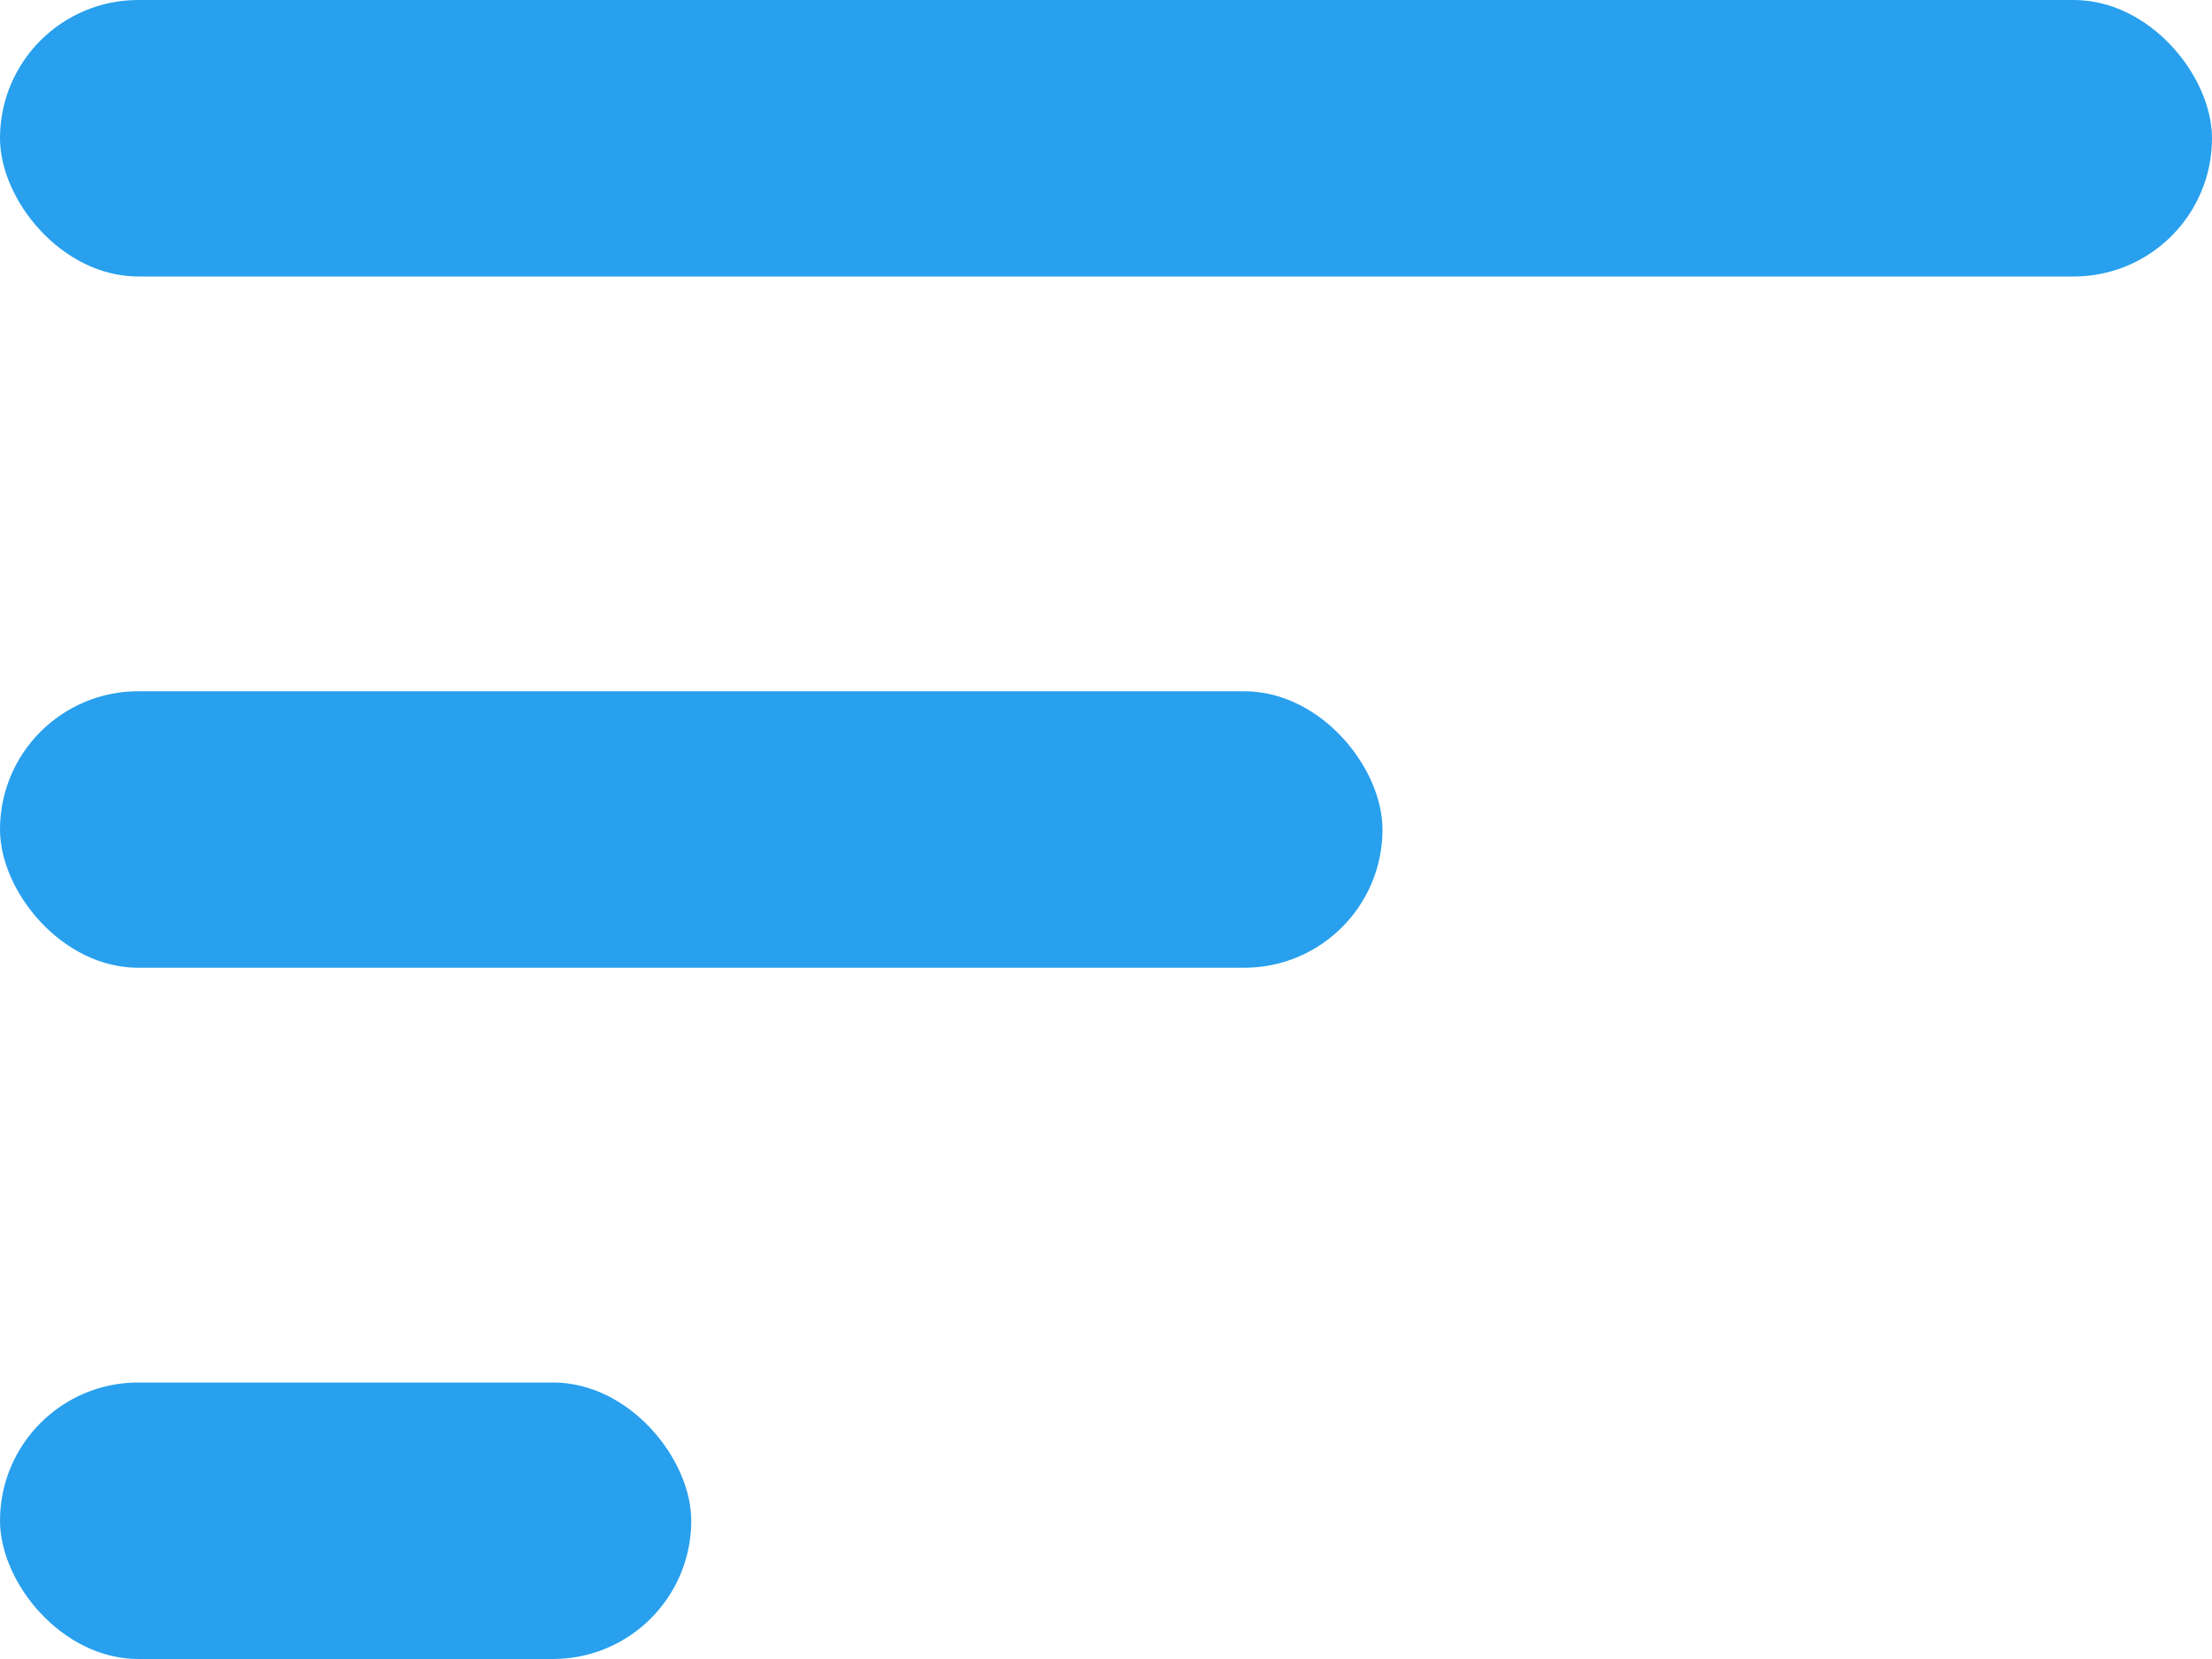
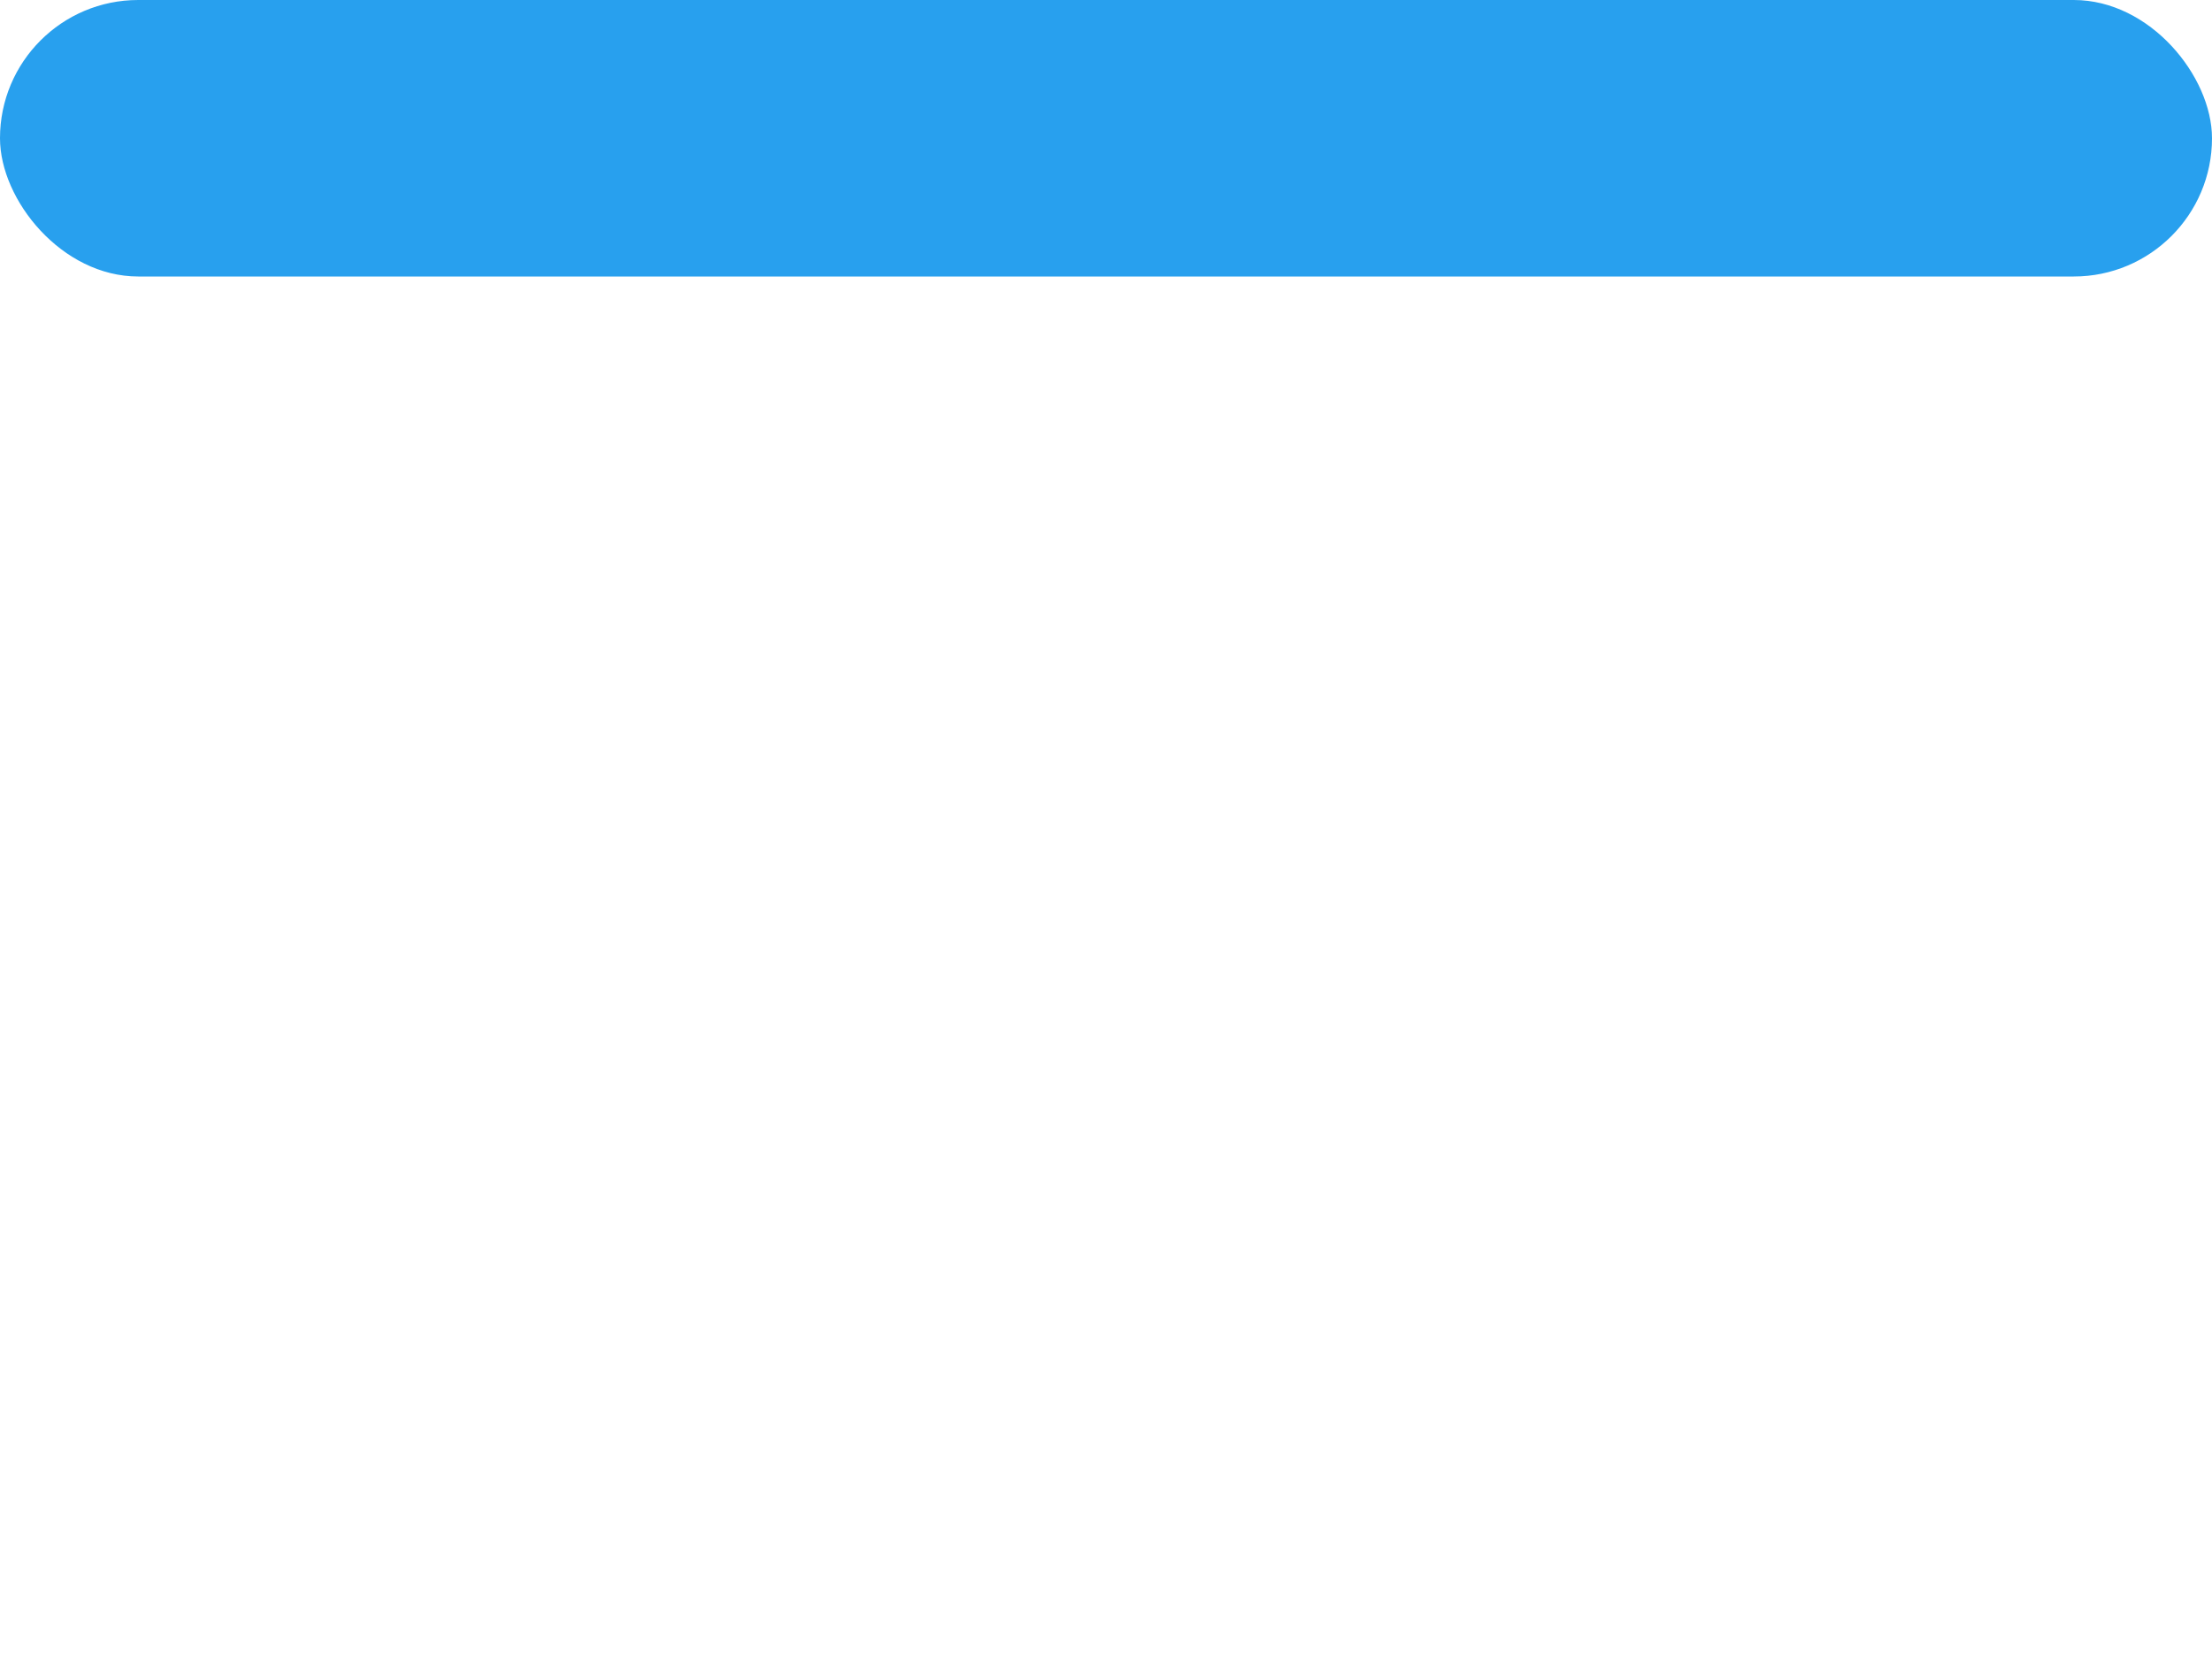
<svg xmlns="http://www.w3.org/2000/svg" width="16" height="12" viewBox="0 0 16 12" fill="none">
  <rect width="16" height="2" rx="1" fill="#28A0EE" />
-   <rect y="5" width="10" height="2" rx="1" fill="#28A0EE" />
-   <rect y="10" width="5" height="2" rx="1" fill="#28A0EE" />
</svg>